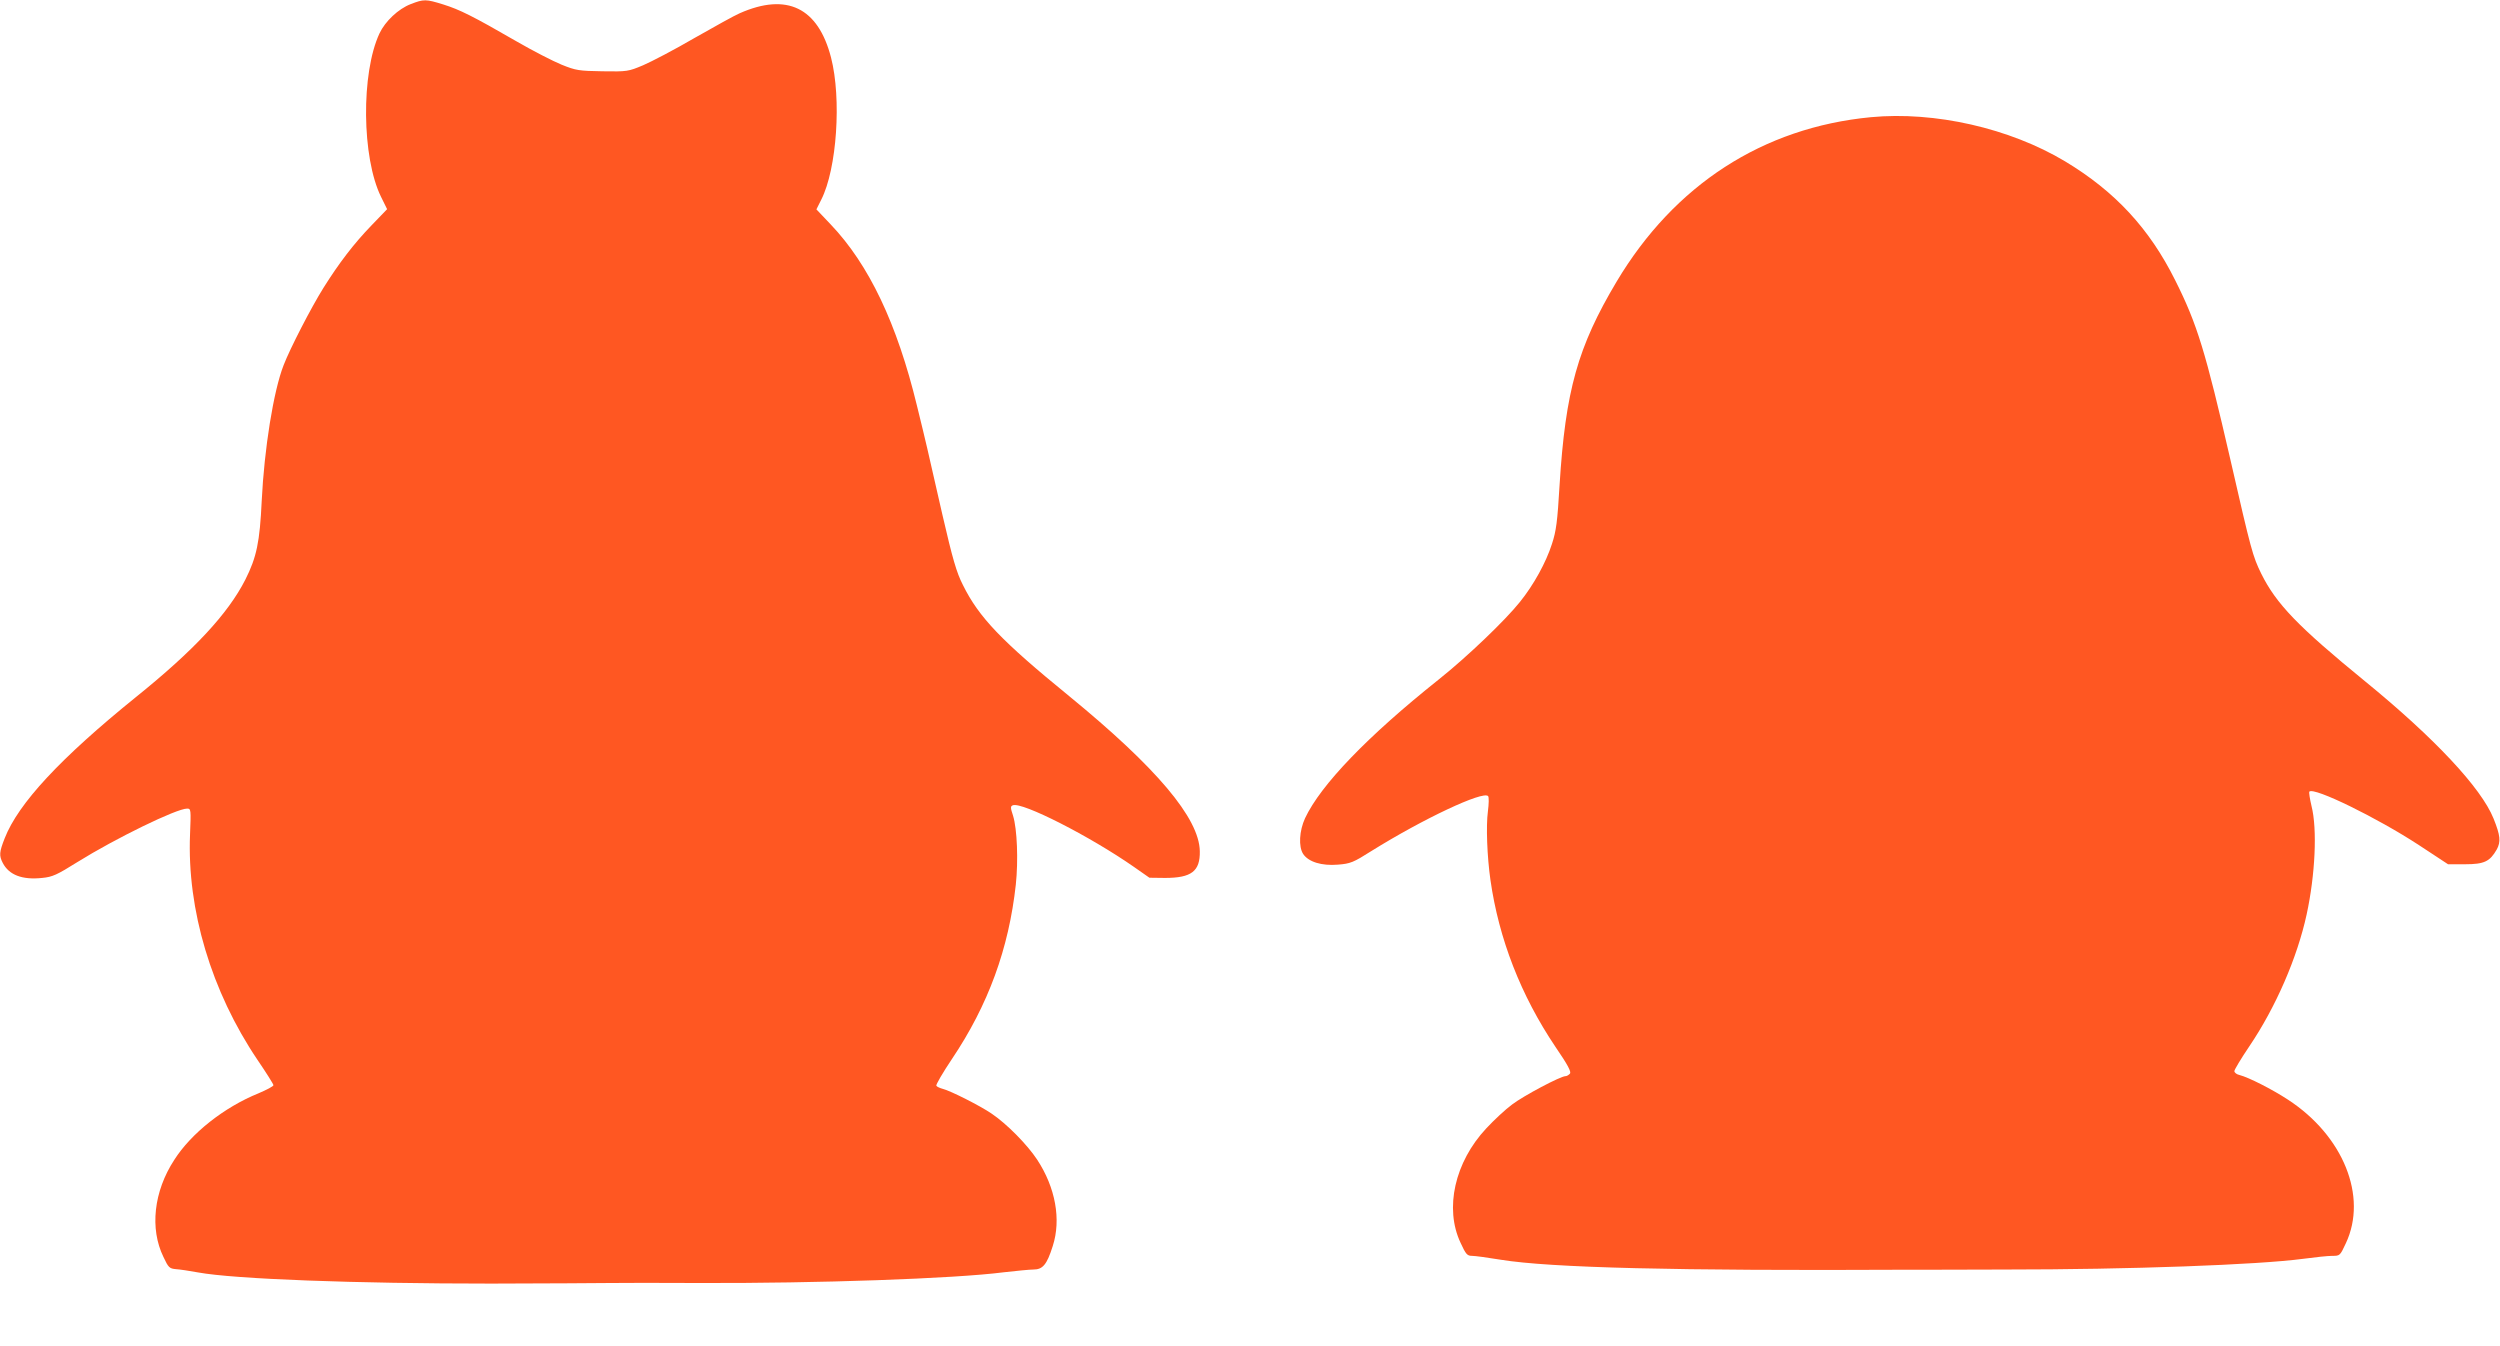
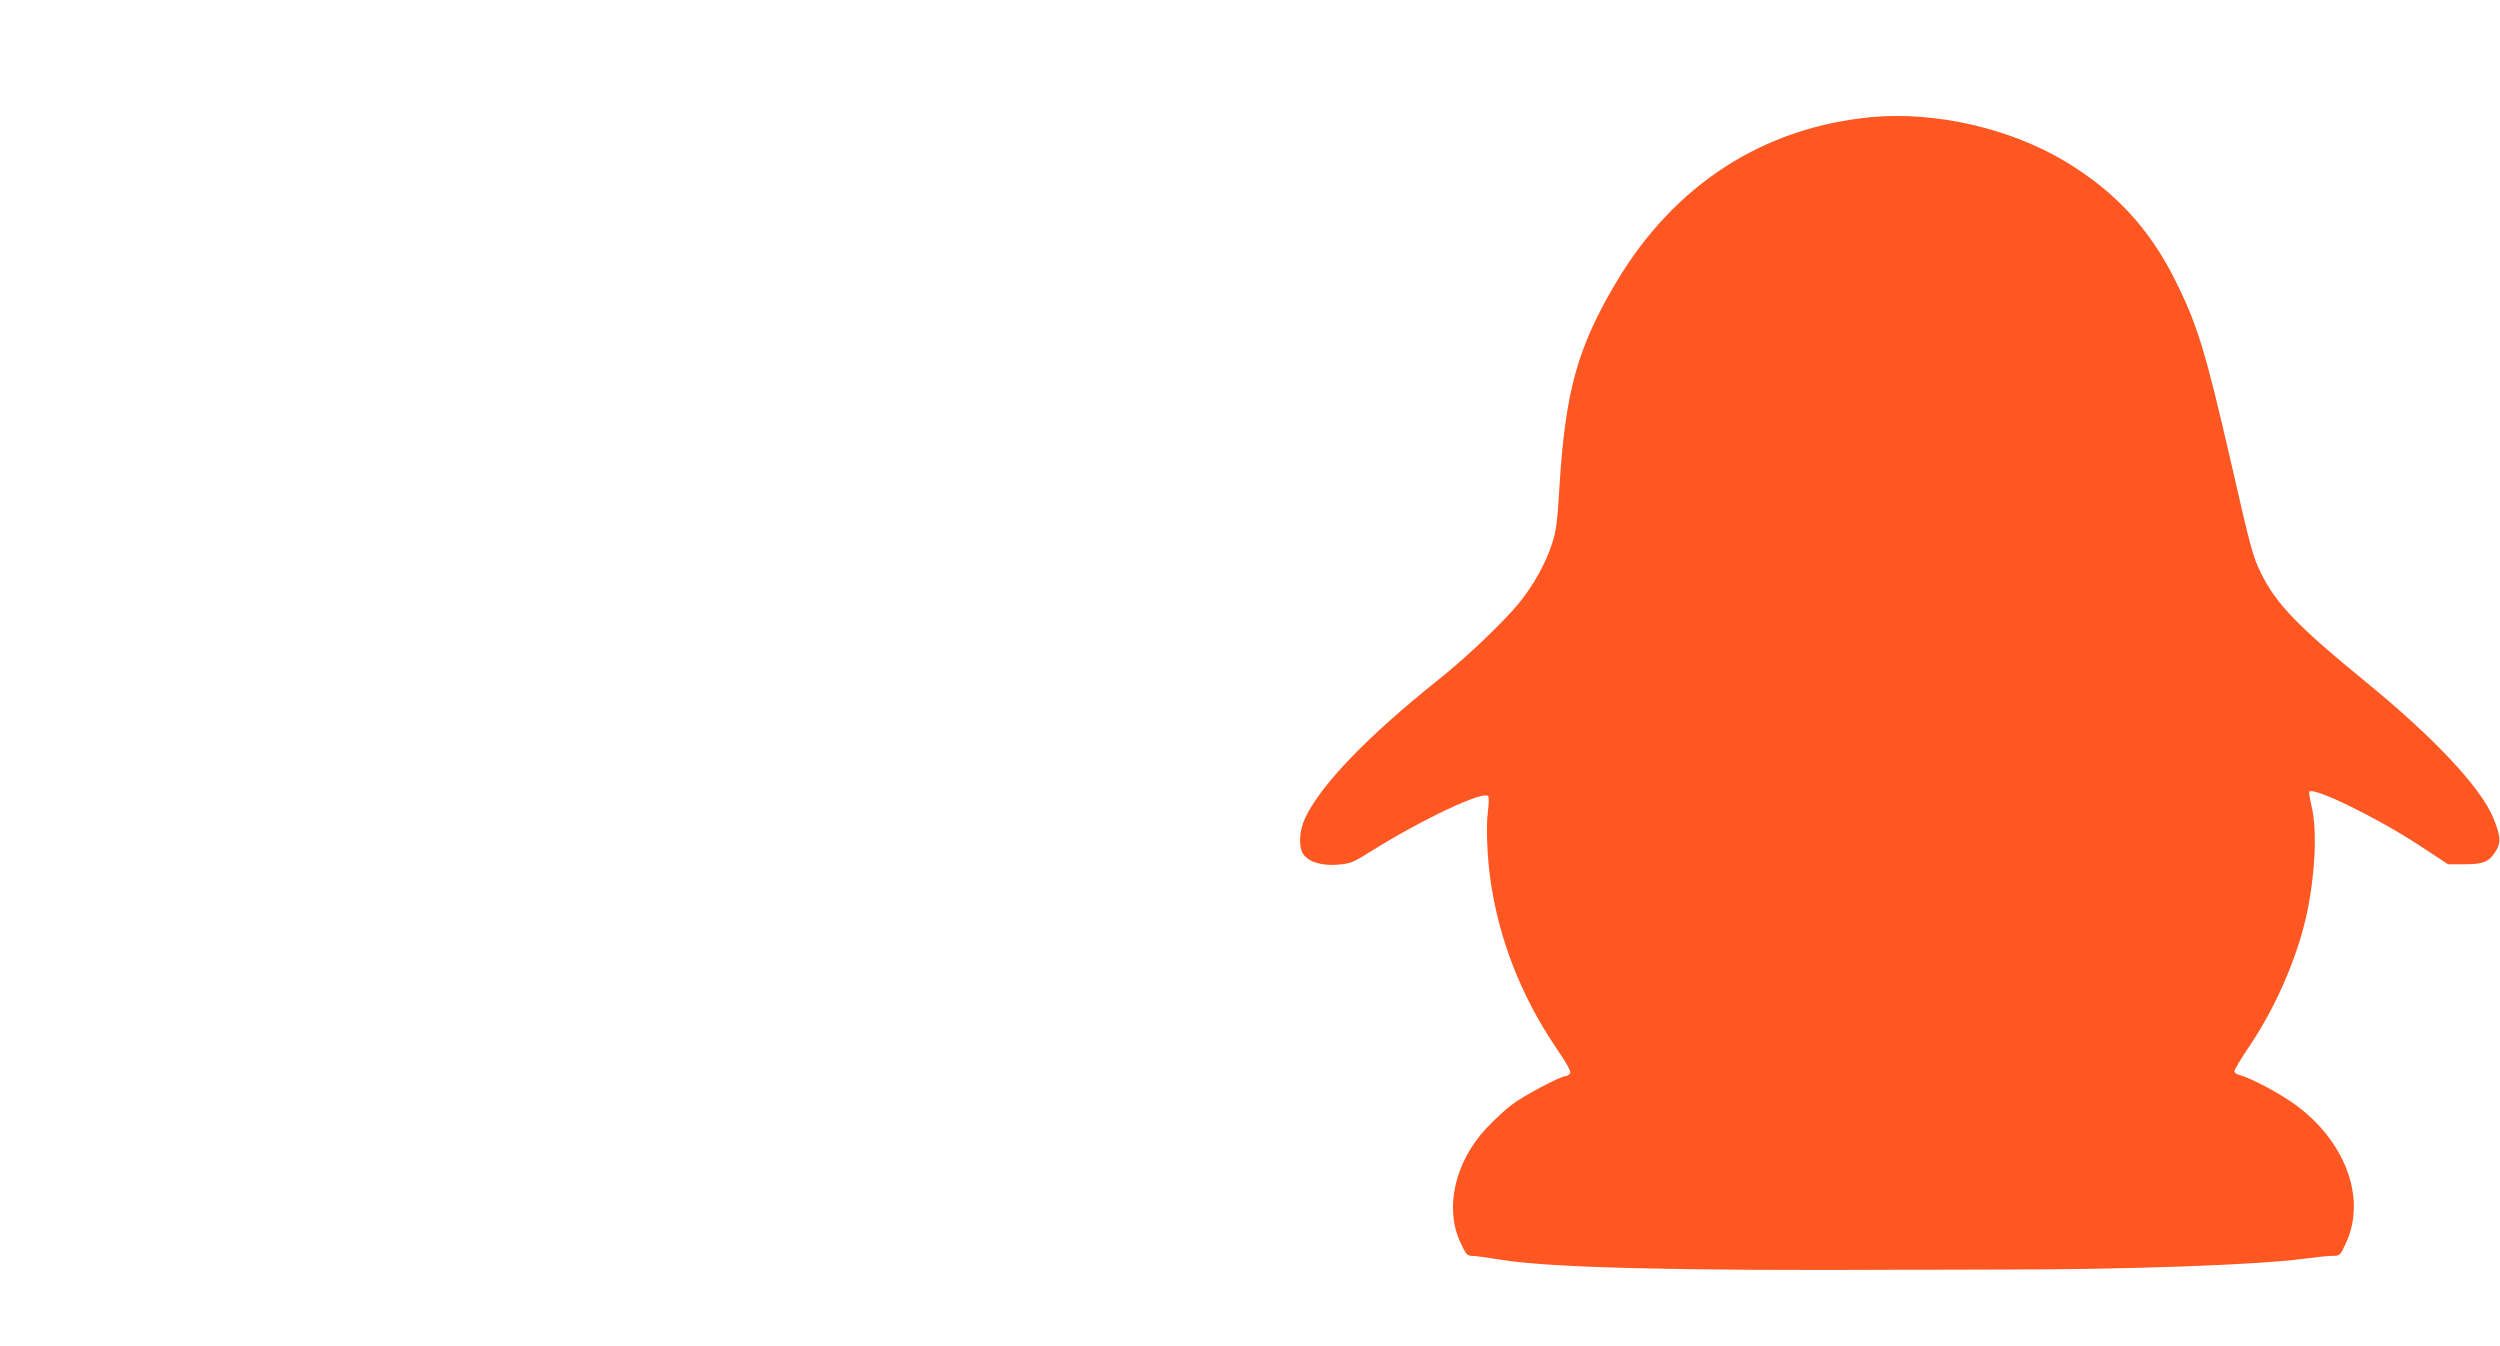
<svg xmlns="http://www.w3.org/2000/svg" version="1.0" width="1280pt" height="689pt" viewBox="0 0 1280 689" preserveAspectRatio="xMidYMid meet">
  <g transform="translate(0,689) scale(0.1,-0.1)" fill="#ff5722" stroke="none">
-     <path d="M2103 6869 c-63 -24 -131 -88 -160 -150 -95 -203 -91 -636 8 -837 l31 -63 -79 -82 c-92 -95 -168 -195 -247 -321 -62 -99 -171 -310 -204 -396 -52 -133 -99 -429 -112 -694 -10 -212 -26 -289 -84 -404 -89 -175 -263 -362 -560 -601 -387 -313 -602 -544 -672 -723 -28 -71 -29 -89 -10 -126 32 -62 100 -88 202 -77 53 5 76 16 180 81 196 122 508 274 562 274 20 0 20 -5 15 -132 -16 -385 109 -804 345 -1154 45 -66 82 -125 82 -130 0 -6 -35 -24 -77 -42 -175 -71 -344 -204 -431 -341 -105 -161 -126 -352 -55 -497 25 -54 31 -59 63 -62 19 -1 71 -9 115 -17 187 -34 804 -57 1500 -57 281 1 553 2 605 3 52 1 262 1 465 0 595 -2 1299 22 1555 55 63 7 131 14 151 14 48 0 69 25 99 120 44 136 14 300 -80 443 -51 77 -155 183 -234 236 -57 39 -209 116 -249 126 -15 4 -30 11 -33 16 -3 5 33 67 80 137 186 277 291 565 327 893 13 122 7 284 -14 352 -14 42 -14 49 -1 54 48 18 395 -159 619 -315 l80 -56 80 -1 c135 0 180 34 178 137 -3 169 -222 428 -669 794 -347 283 -462 403 -544 569 -33 65 -52 131 -105 360 -85 373 -78 345 -130 557 -102 421 -246 723 -441 928 l-74 78 25 50 c80 158 104 517 50 727 -66 256 -226 334 -468 227 -26 -11 -130 -69 -232 -127 -101 -59 -220 -121 -262 -139 -76 -32 -82 -33 -208 -31 -121 2 -136 4 -210 34 -44 18 -147 71 -230 119 -225 130 -292 163 -375 189 -90 28 -100 28 -167 2z" />
-     <path d="M9579 6290 c-553 -53 -1006 -346 -1302 -842 -199 -334 -262 -558 -292 -1042 -11 -186 -17 -234 -39 -301 -30 -94 -93 -209 -164 -297 -75 -94 -270 -281 -417 -398 -365 -291 -603 -539 -683 -709 -30 -65 -34 -146 -10 -183 27 -41 95 -62 178 -55 64 5 79 11 172 70 265 165 571 309 597 281 5 -5 4 -40 -1 -79 -10 -73 -4 -231 13 -350 43 -302 156 -592 333 -855 63 -92 82 -128 74 -137 -6 -7 -16 -13 -23 -13 -25 0 -214 -100 -273 -145 -34 -25 -93 -80 -132 -122 -162 -173 -215 -410 -132 -586 27 -59 34 -67 59 -67 15 0 82 -9 148 -20 253 -41 897 -57 2075 -51 52 0 280 0 505 1 640 0 1296 24 1528 55 59 8 126 15 148 15 40 0 40 1 70 65 112 239 -13 550 -297 735 -81 53 -201 114 -248 126 -14 3 -26 12 -26 20 0 7 34 64 76 126 136 201 246 455 294 676 44 203 55 437 25 555 -9 38 -14 71 -11 74 24 24 347 -134 561 -274 l149 -98 87 0 c98 0 127 14 162 75 22 40 19 72 -16 159 -63 157 -304 414 -657 702 -344 281 -456 397 -533 553 -43 88 -51 117 -157 581 -128 556 -170 695 -283 920 -132 265 -308 455 -564 609 -284 170 -667 257 -994 226z" />
+     <path d="M9579 6290 c-553 -53 -1006 -346 -1302 -842 -199 -334 -262 -558 -292 -1042 -11 -186 -17 -234 -39 -301 -30 -94 -93 -209 -164 -297 -75 -94 -270 -281 -417 -398 -365 -291 -603 -539 -683 -709 -30 -65 -34 -146 -10 -183 27 -41 95 -62 178 -55 64 5 79 11 172 70 265 165 571 309 597 281 5 -5 4 -40 -1 -79 -10 -73 -4 -231 13 -350 43 -302 156 -592 333 -855 63 -92 82 -128 74 -137 -6 -7 -16 -13 -23 -13 -25 0 -214 -100 -273 -145 -34 -25 -93 -80 -132 -122 -162 -173 -215 -410 -132 -586 27 -59 34 -67 59 -67 15 0 82 -9 148 -20 253 -41 897 -57 2075 -51 52 0 280 0 505 1 640 0 1296 24 1528 55 59 8 126 15 148 15 40 0 40 1 70 65 112 239 -13 550 -297 735 -81 53 -201 114 -248 126 -14 3 -26 12 -26 20 0 7 34 64 76 126 136 201 246 455 294 676 44 203 55 437 25 555 -9 38 -14 71 -11 74 24 24 347 -134 561 -274 l149 -98 87 0 c98 0 127 14 162 75 22 40 19 72 -16 159 -63 157 -304 414 -657 702 -344 281 -456 397 -533 553 -43 88 -51 117 -157 581 -128 556 -170 695 -283 920 -132 265 -308 455 -564 609 -284 170 -667 257 -994 226" />
  </g>
</svg>